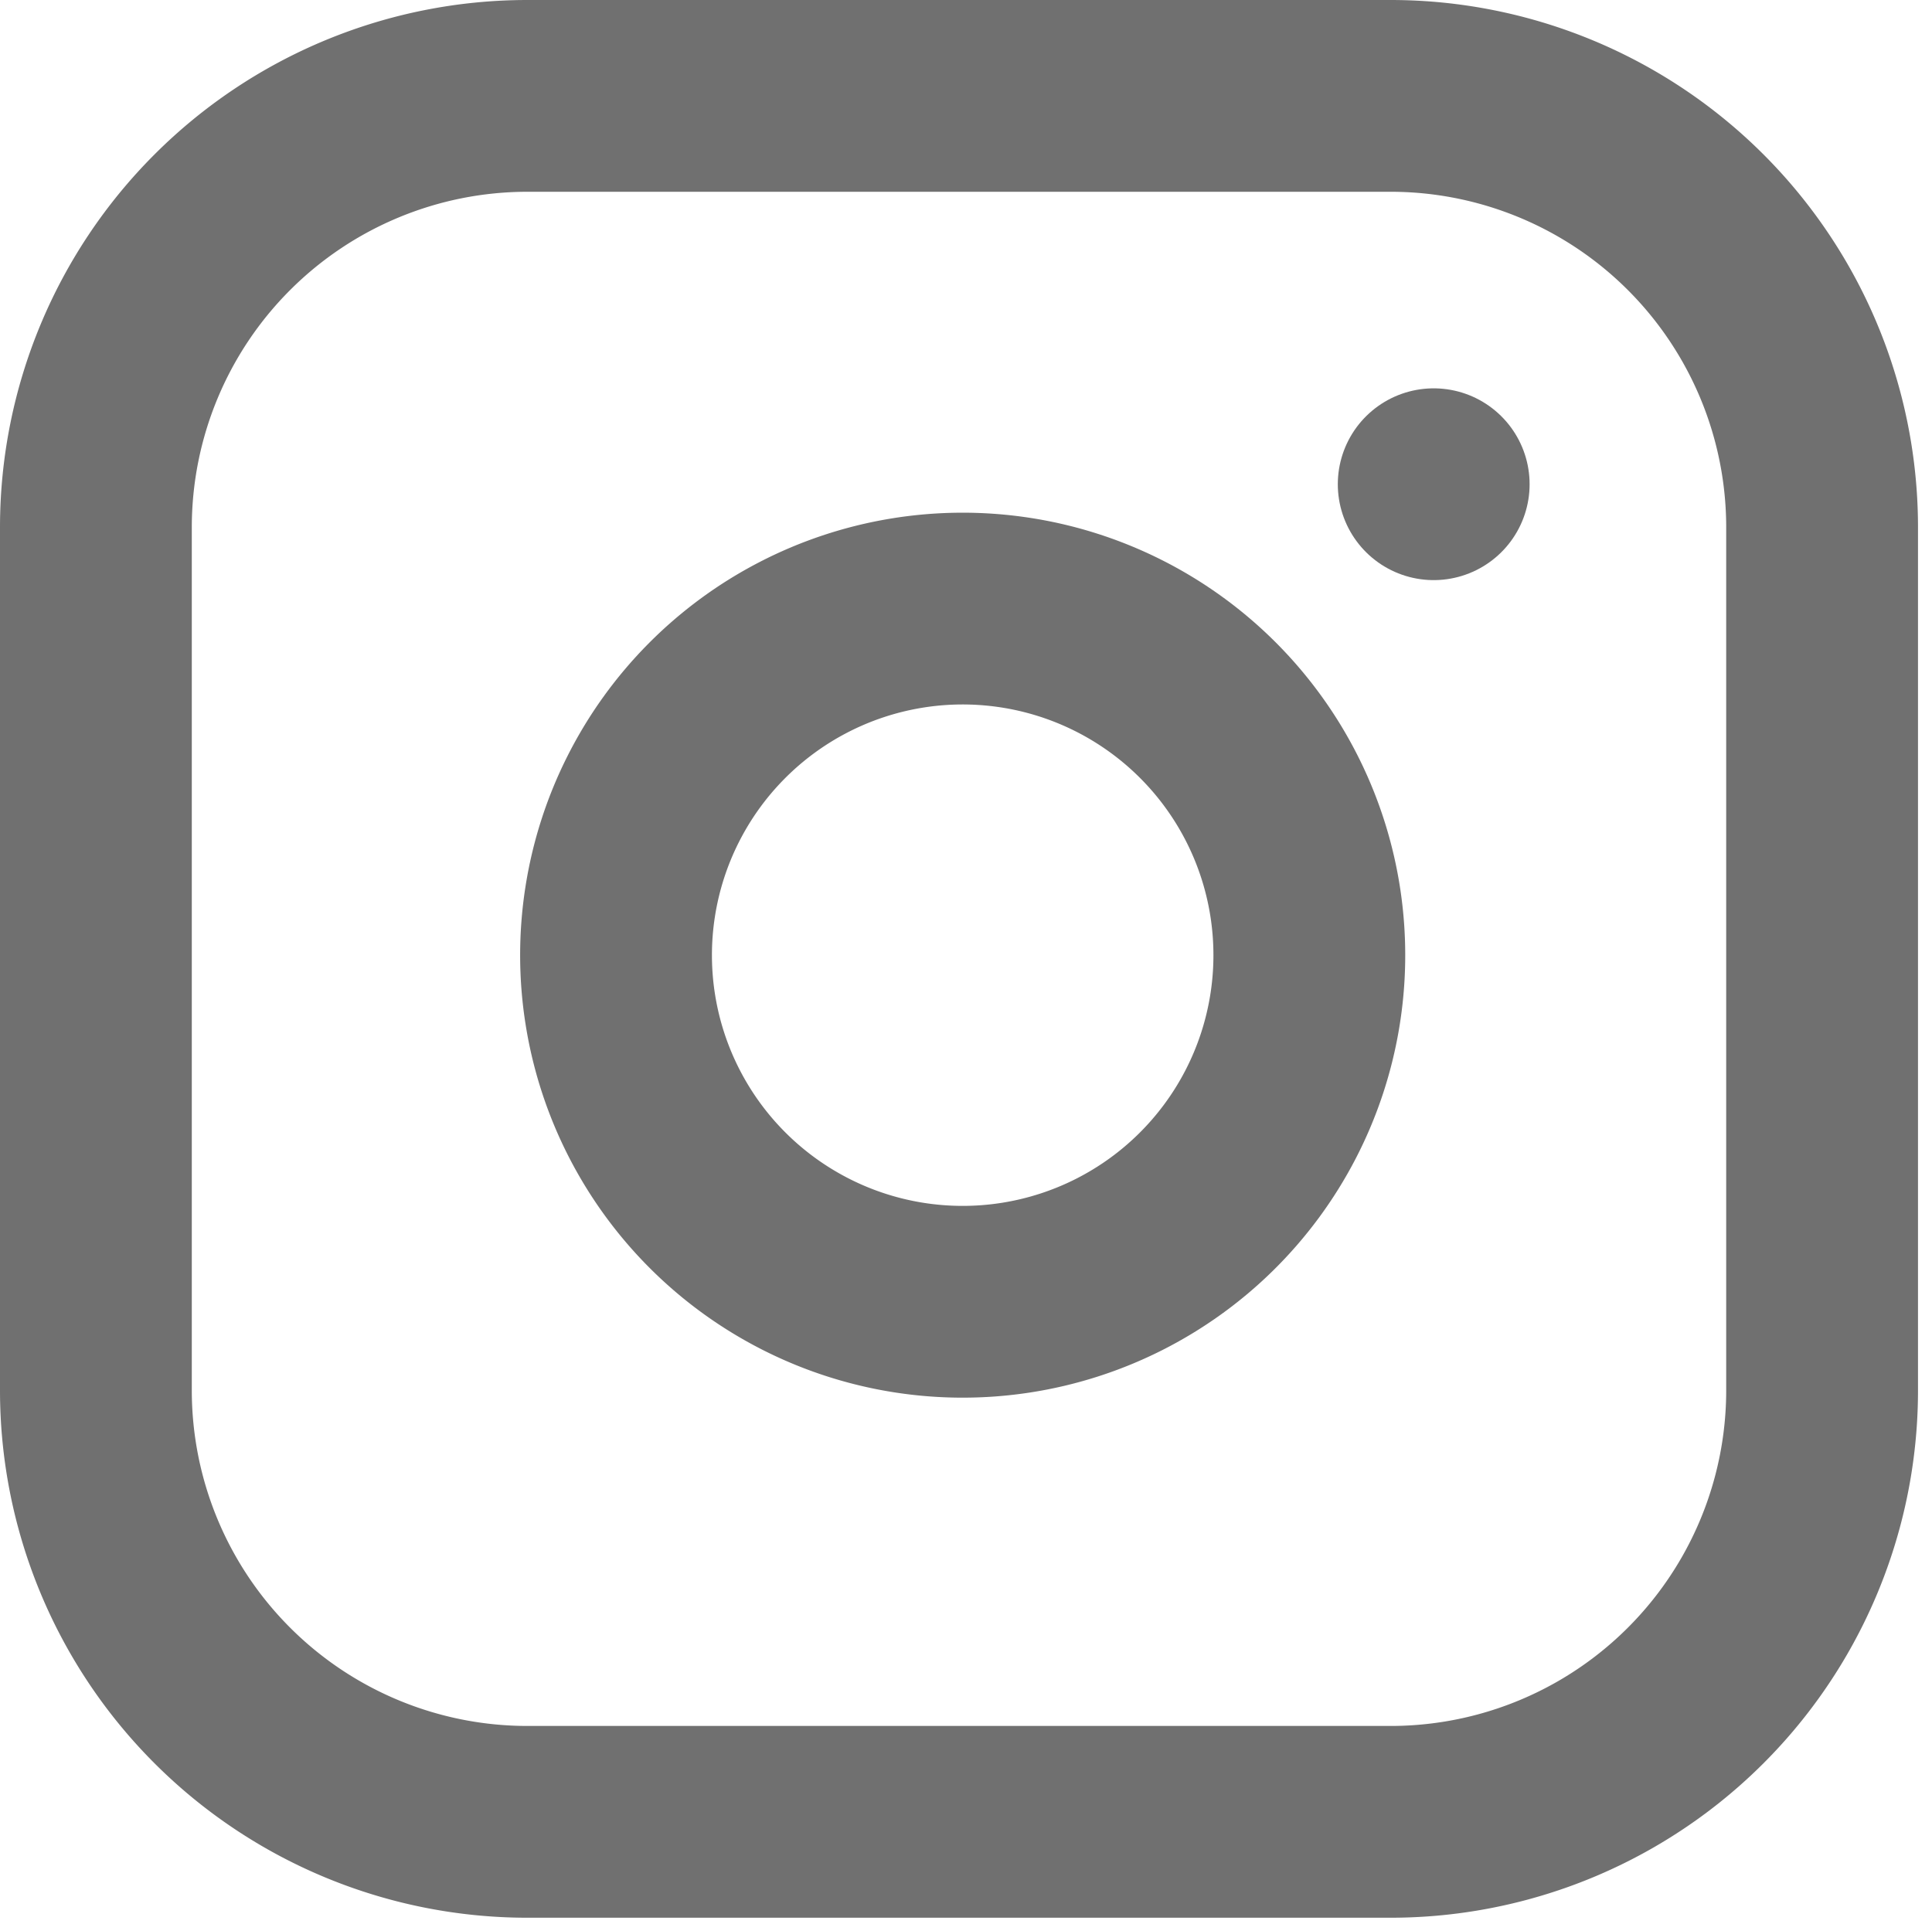
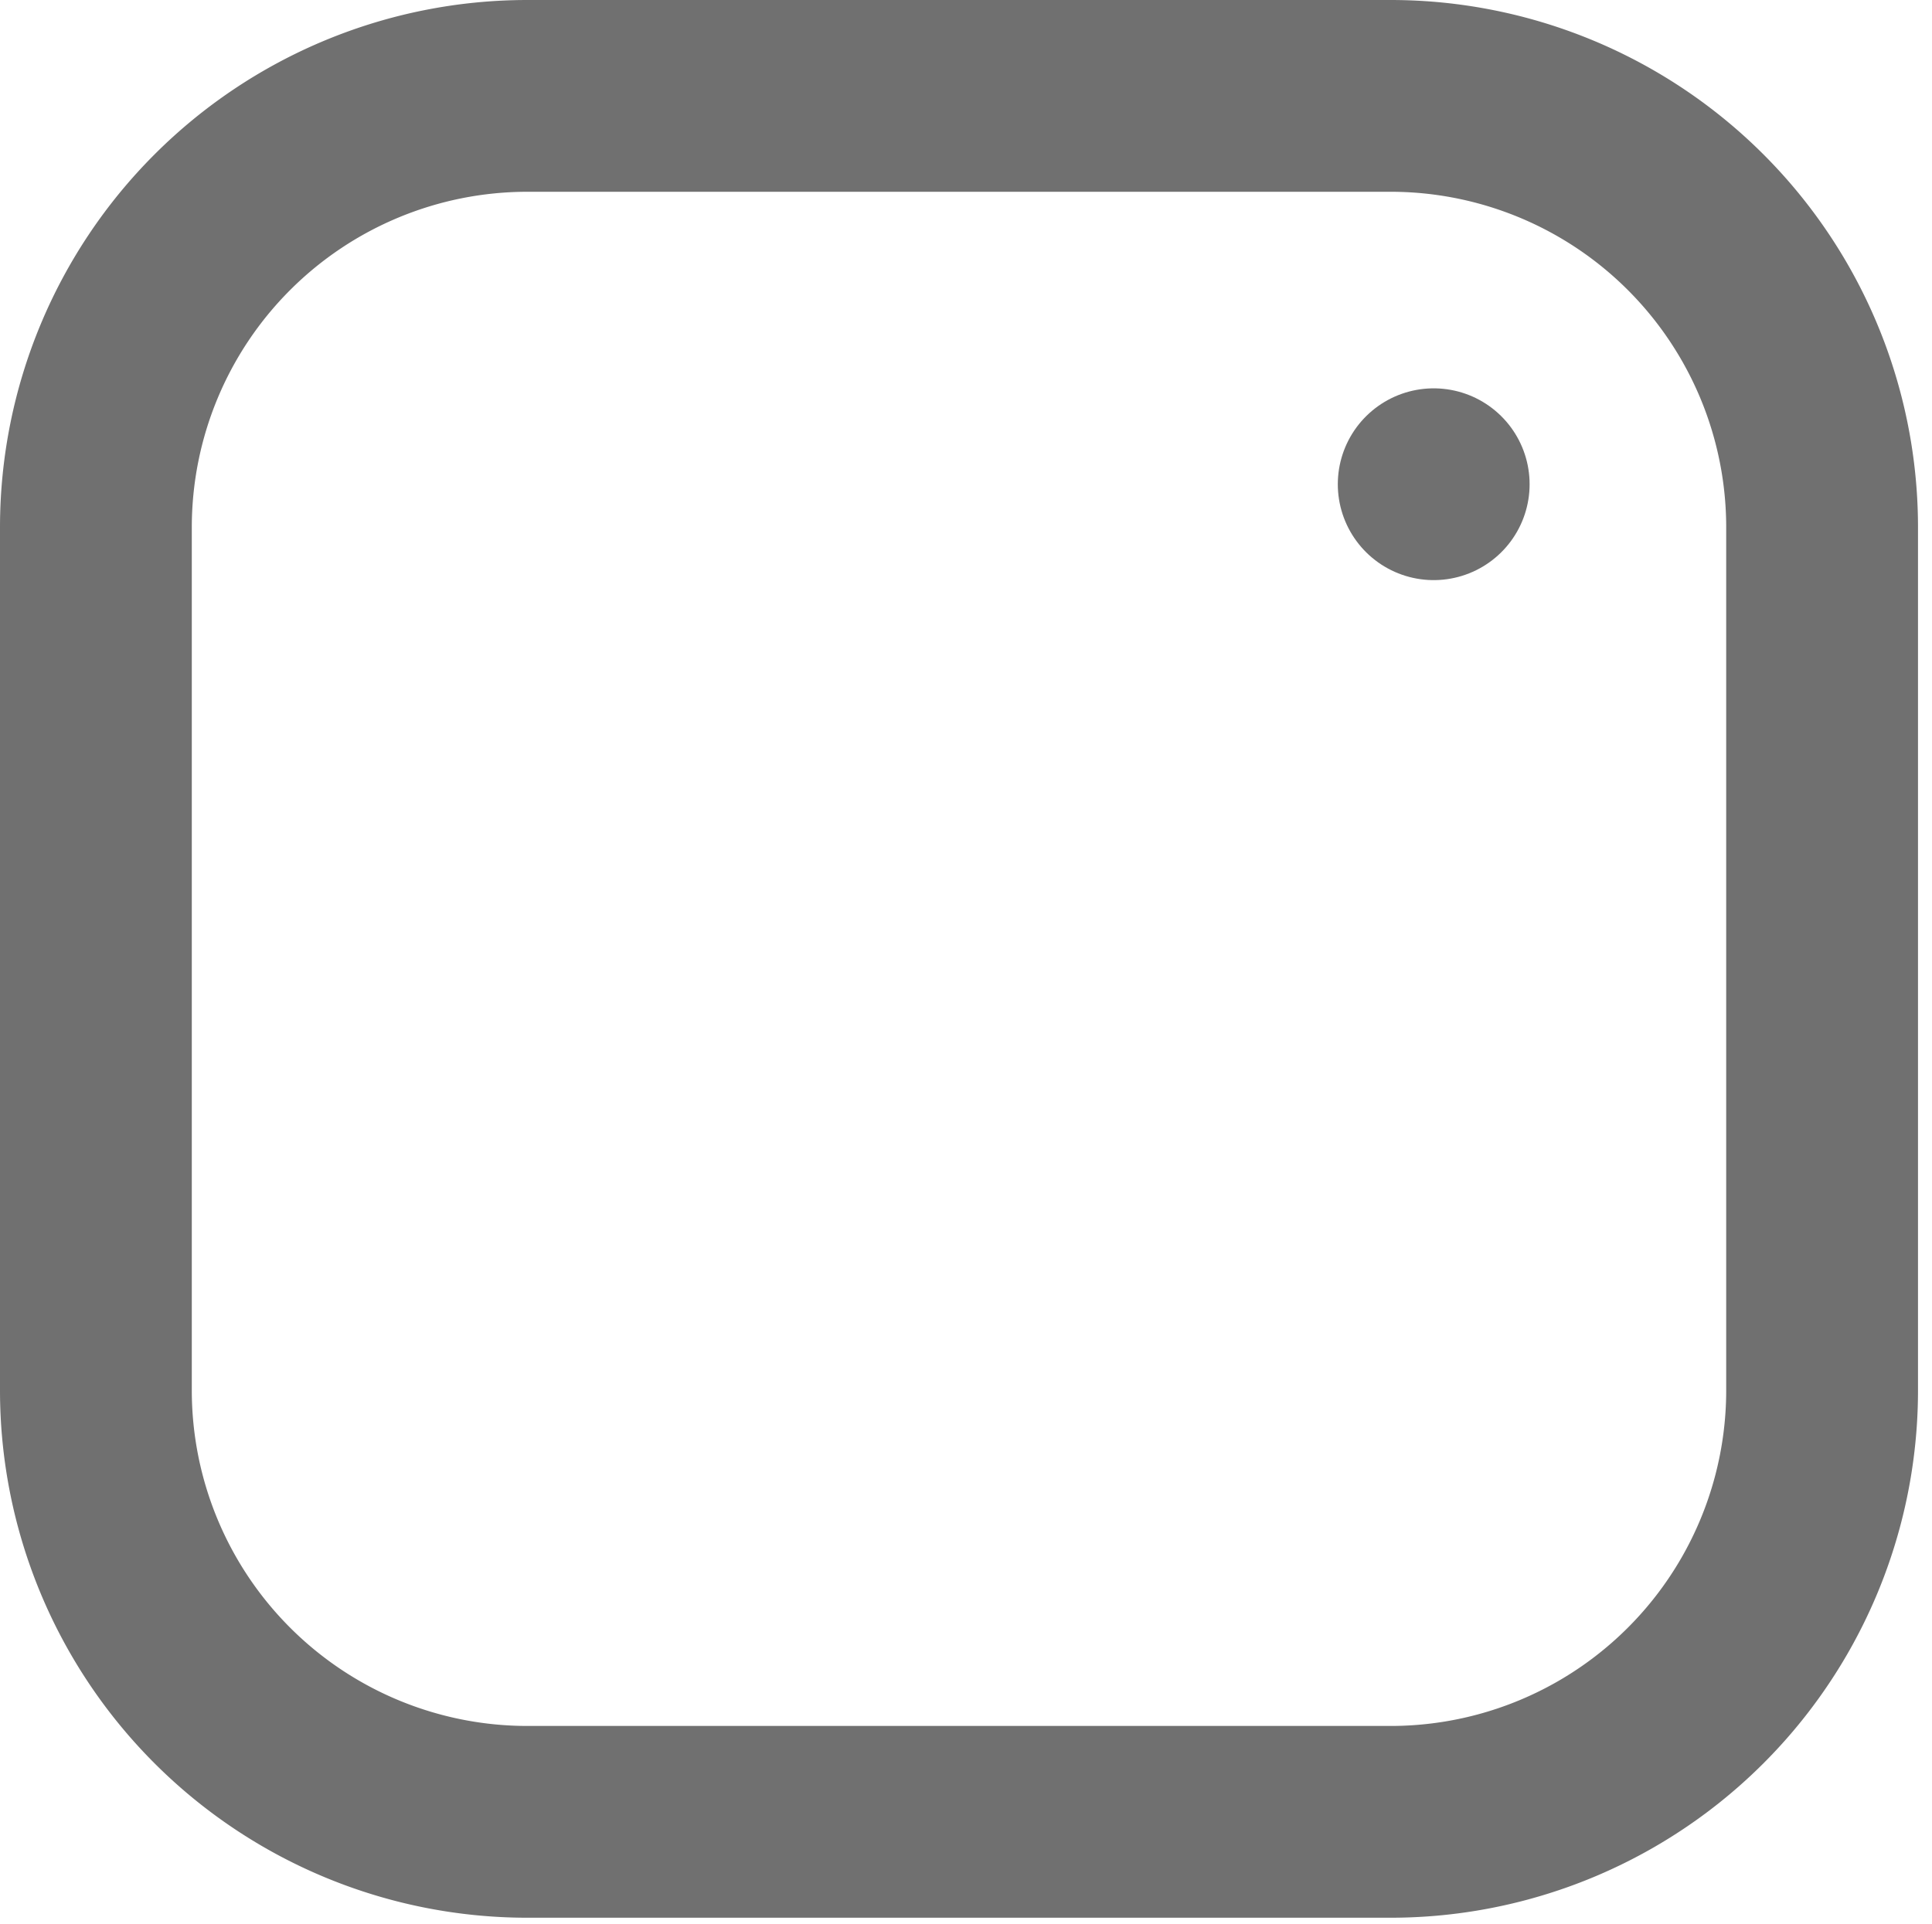
<svg xmlns="http://www.w3.org/2000/svg" width="30.219" height="30.104" viewBox="0 0 30.219 30.104">
  <g id="Instagram" transform="translate(-16076.781 -8319.896)">
    <rect id="長方形_111" data-name="長方形 111" width="30" height="30" transform="translate(16077 8320)" fill="none" />
    <g id="Icon_feather-instagram" data-name="Icon feather-instagram" transform="translate(16075.281 8318.396)">
      <path id="パス_21" data-name="パス 21" d="M9.75,3h13.5A6.75,6.75,0,0,1,30,9.75v13.5A6.75,6.75,0,0,1,23.25,30H9.75A6.75,6.75,0,0,1,3,23.25V9.75A6.75,6.75,0,0,1,9.75,3Z" transform="translate(0 0)" fill="none" stroke="#707070" stroke-linecap="round" stroke-linejoin="round" stroke-width="3" />
-       <path id="パス_22" data-name="パス 22" d="M22.85,16.562a5.422,5.422,0,1,1-4.568-4.568,5.422,5.422,0,0,1,4.568,4.568Z" transform="translate(-0.929 -0.915)" fill="none" stroke="#707070" stroke-linecap="round" stroke-linejoin="round" stroke-width="3" />
      <path id="パス_23" data-name="パス 23" d="M26.25,9.75h0" transform="translate(-2.325 -0.675)" fill="none" stroke="#707070" stroke-linecap="round" stroke-linejoin="round" stroke-width="3" />
    </g>
  </g>
</svg>